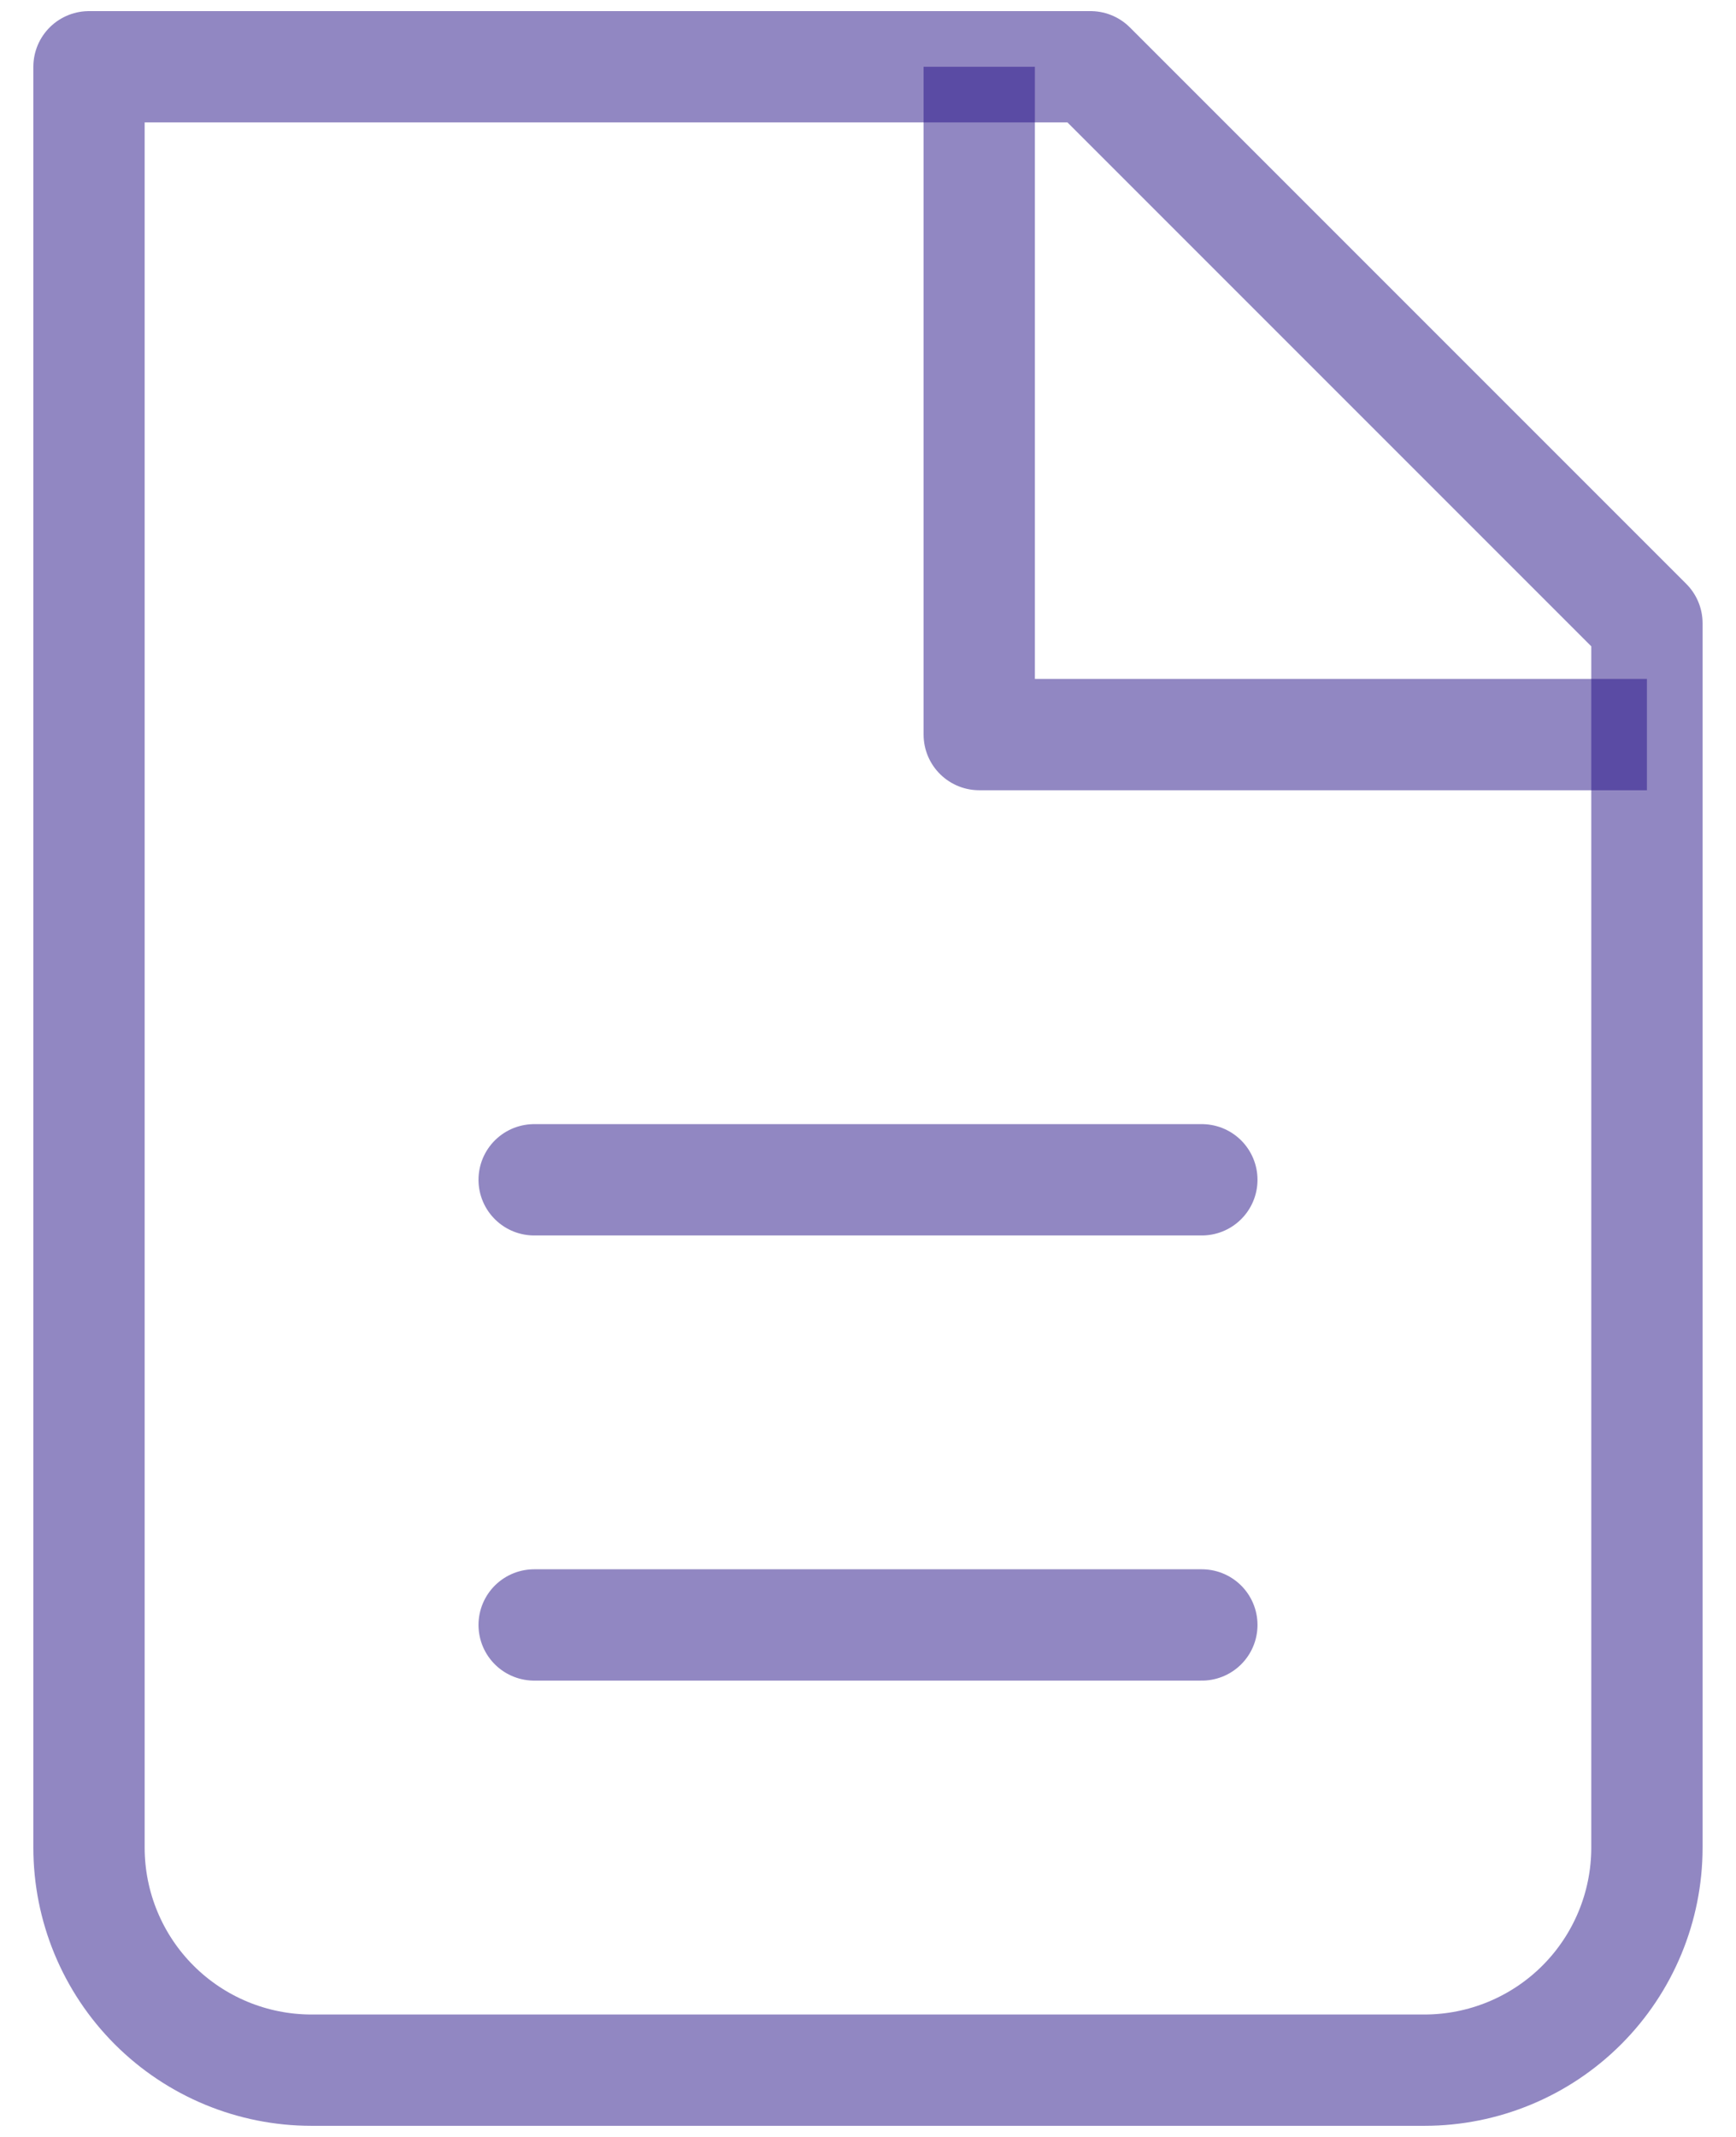
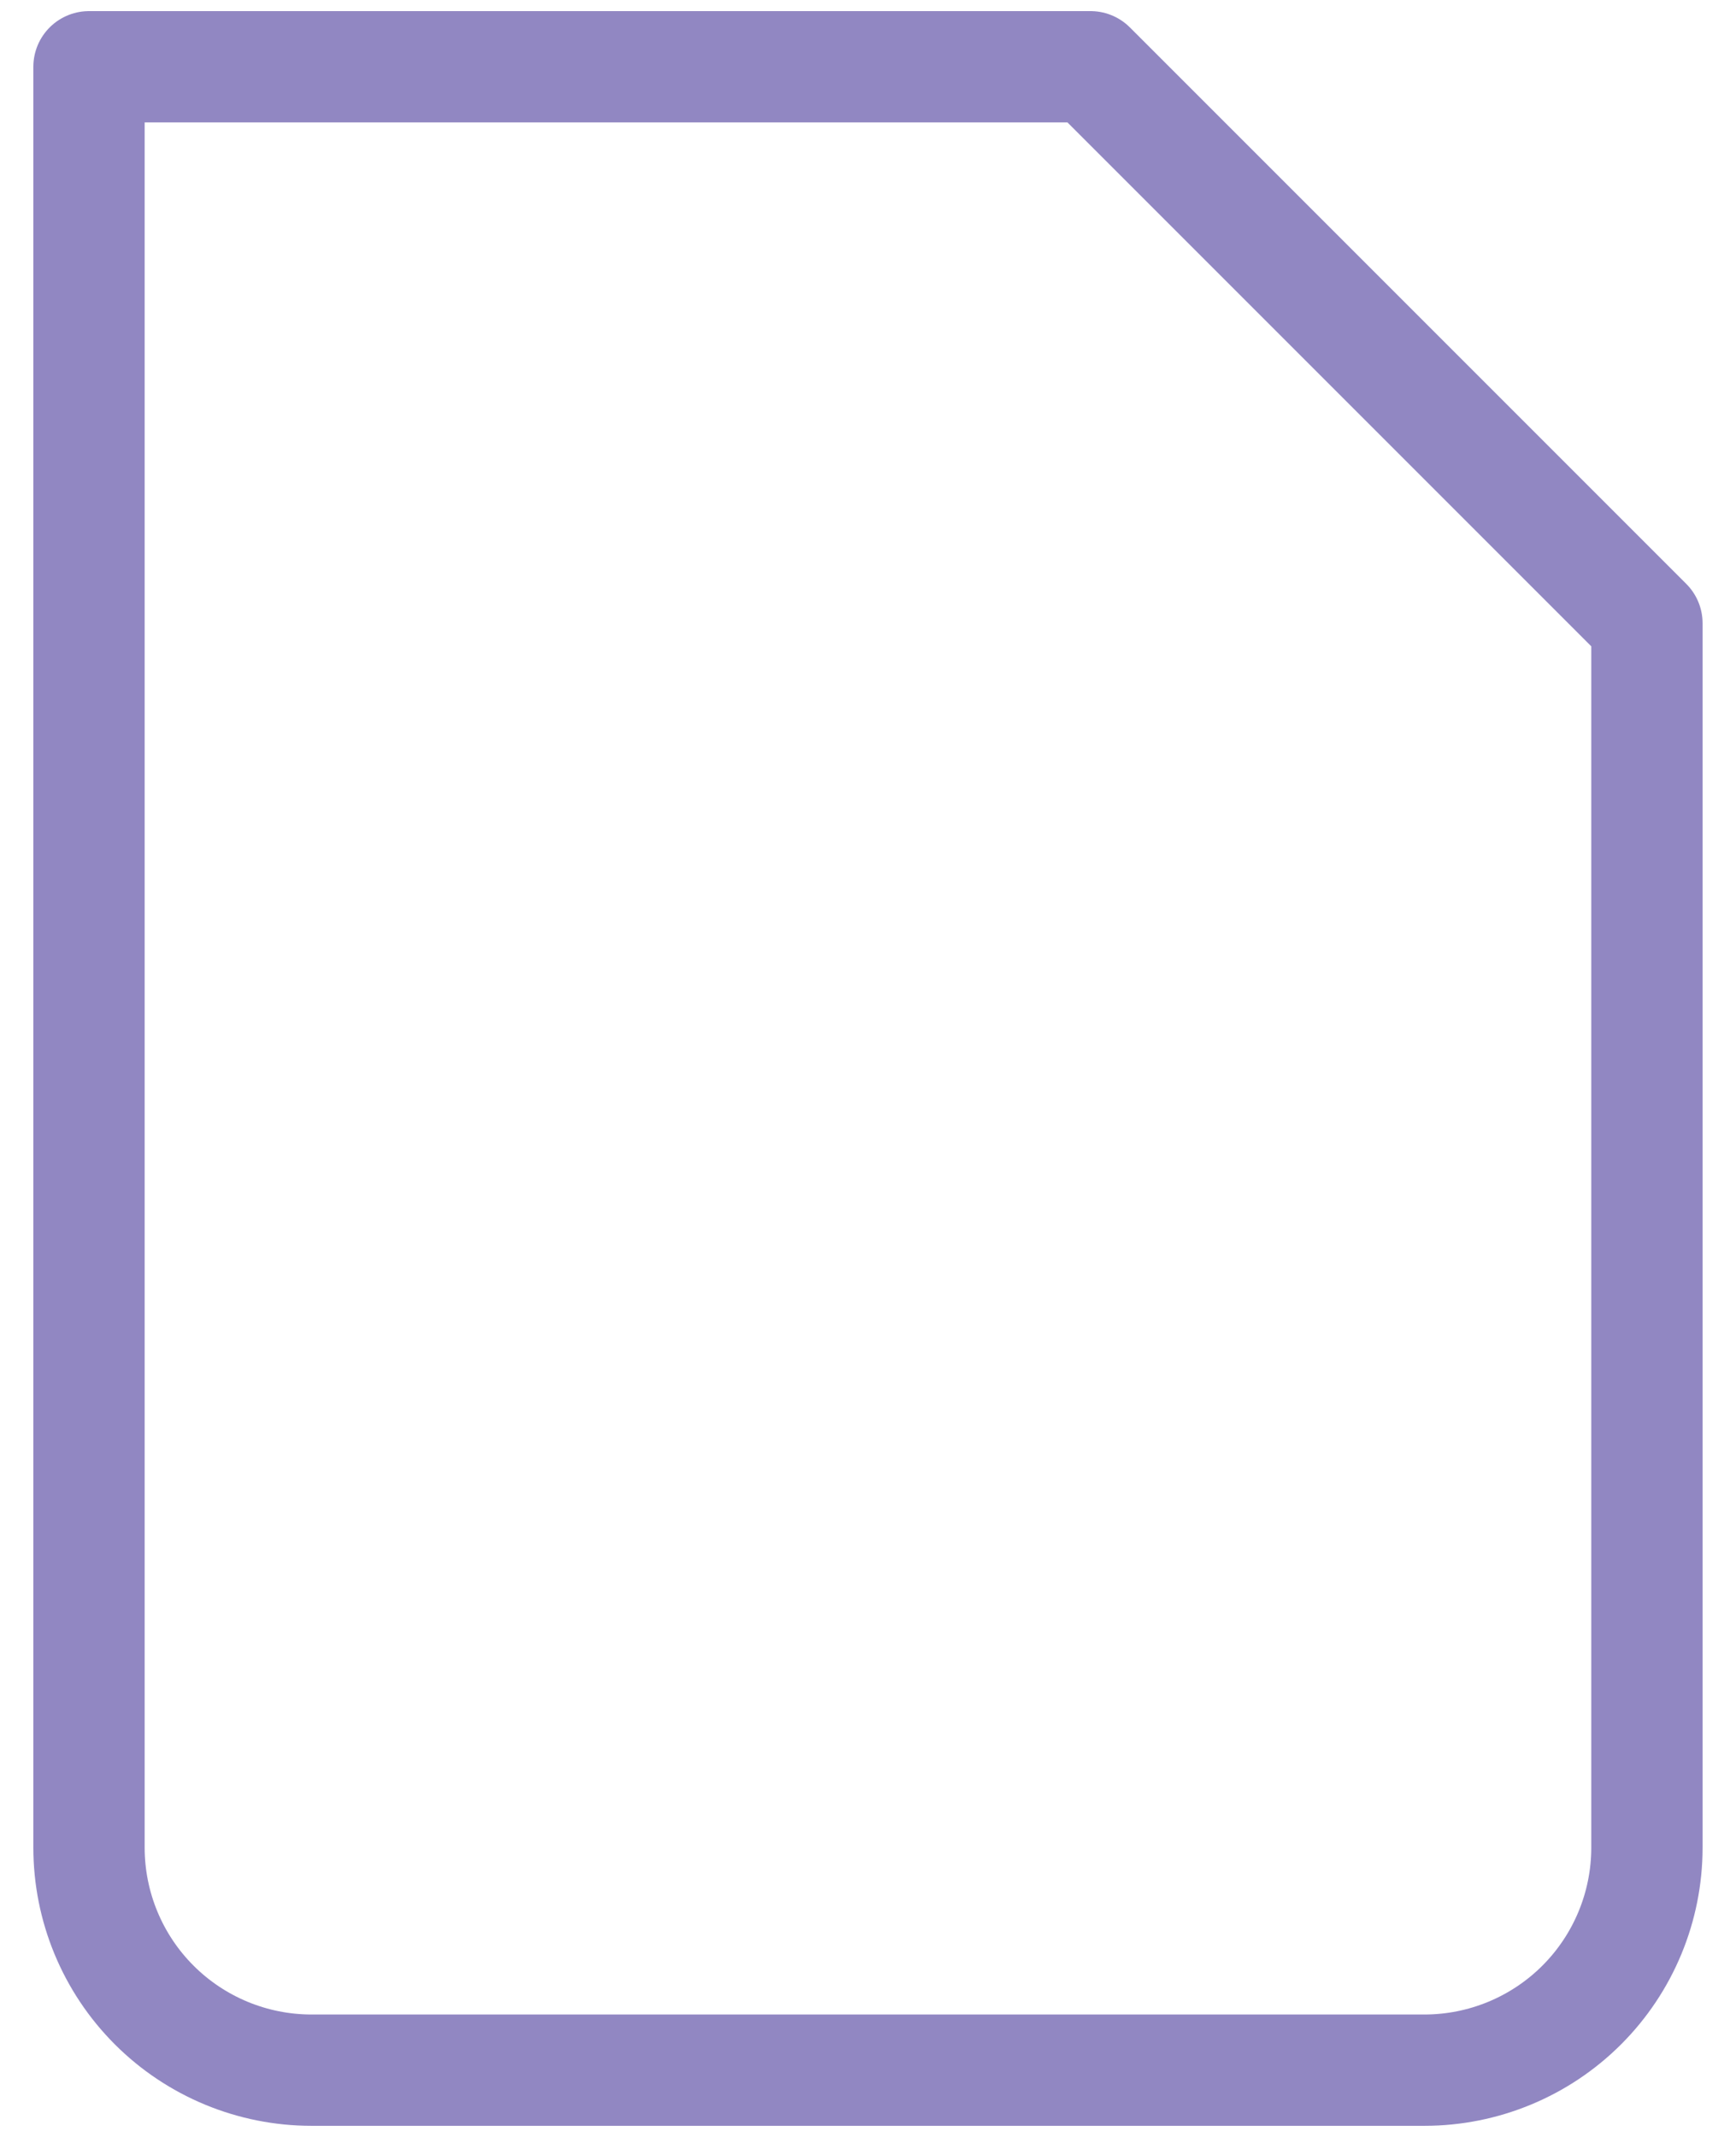
<svg xmlns="http://www.w3.org/2000/svg" width="26" height="32" viewBox="0 0 26 32" fill="none">
  <path d="M4.666 31C3.782 31 2.934 30.649 2.309 30.024C1.684 29.399 1.333 28.551 1.333 27.667V1H16.333L24.666 9.333V27.667C24.666 28.551 24.315 29.399 23.69 30.024C23.065 30.649 22.217 31 21.333 31H4.666Z" stroke="#251087" stroke-opacity="0.5" stroke-width="1.667" stroke-linecap="round" stroke-linejoin="round" />
-   <path d="M14.666 1V11H24.666" stroke="#251087" stroke-opacity="0.5" stroke-width="1.667" stroke-linejoin="round" />
-   <path d="M8 17.667H18M8 24.333H18" stroke="#251087" stroke-opacity="0.5" stroke-width="1.667" stroke-linecap="round" stroke-linejoin="round" />
</svg>